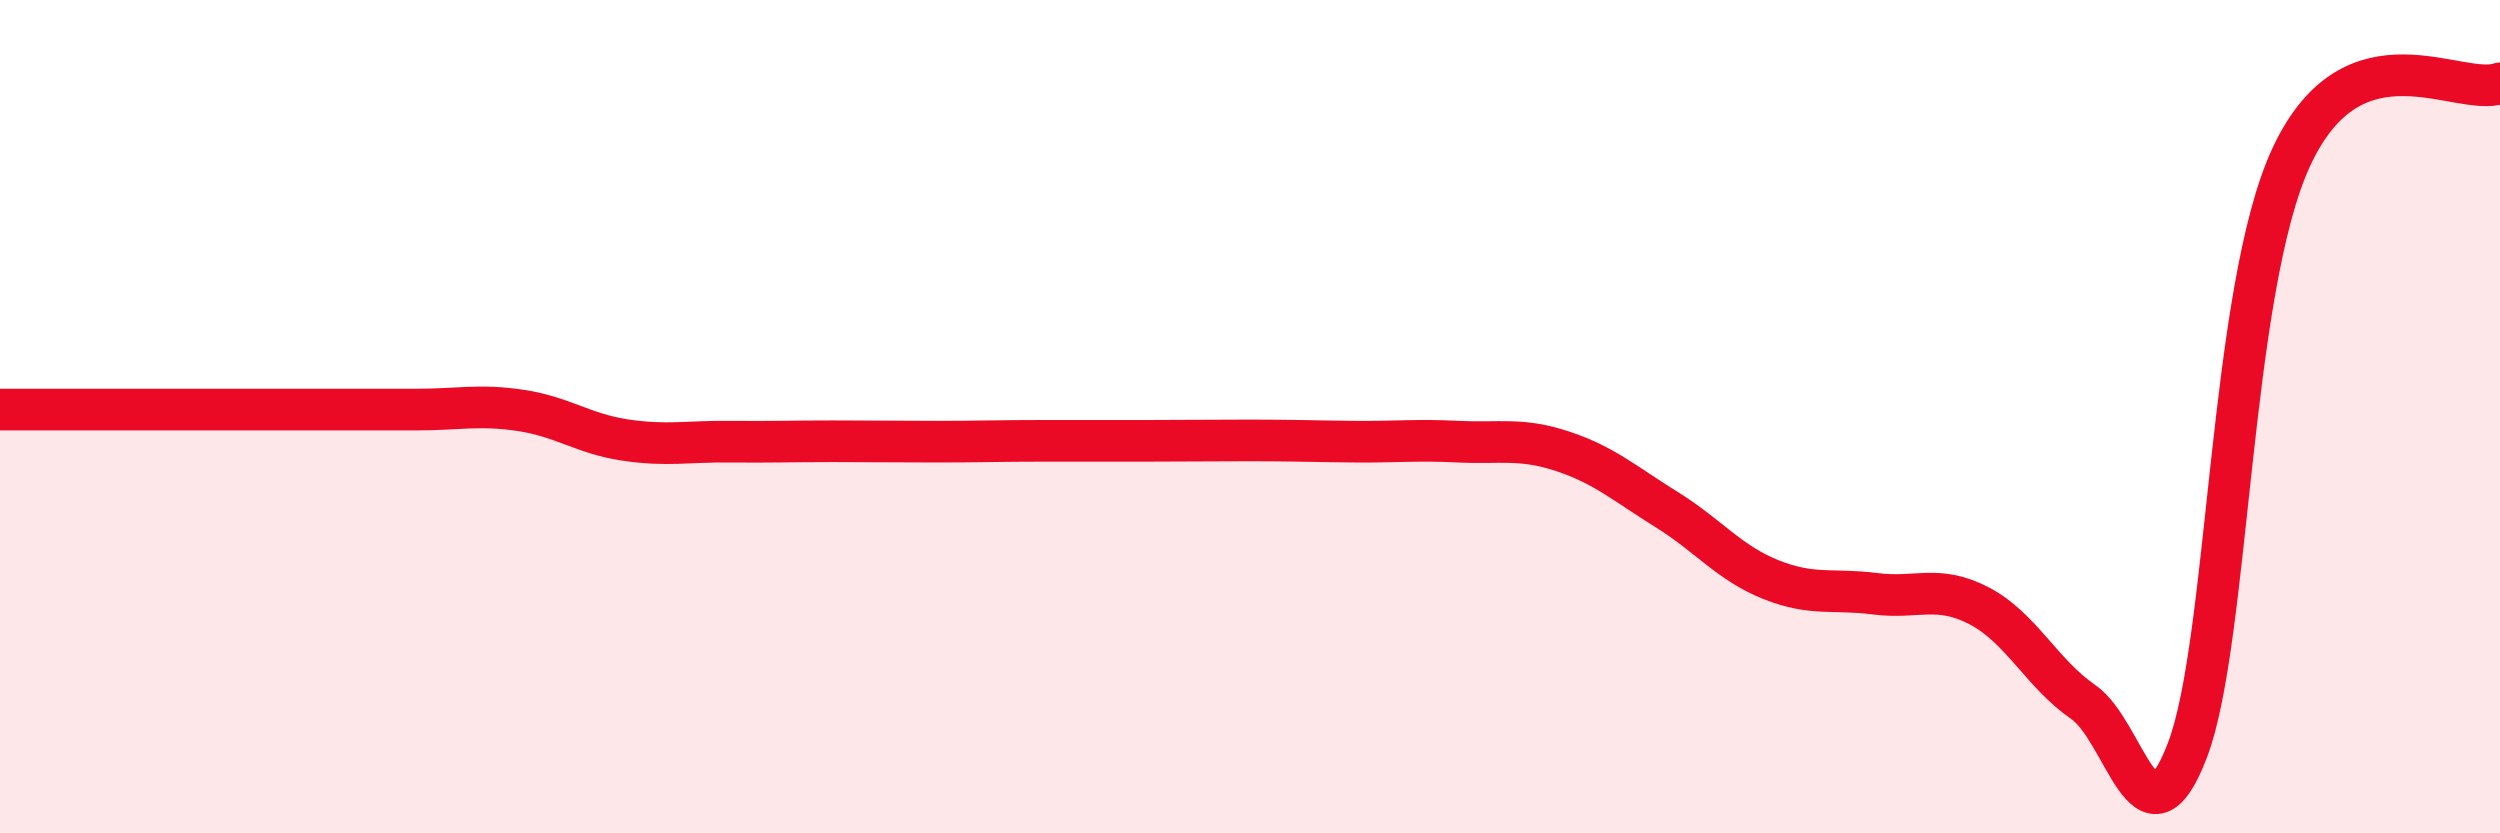
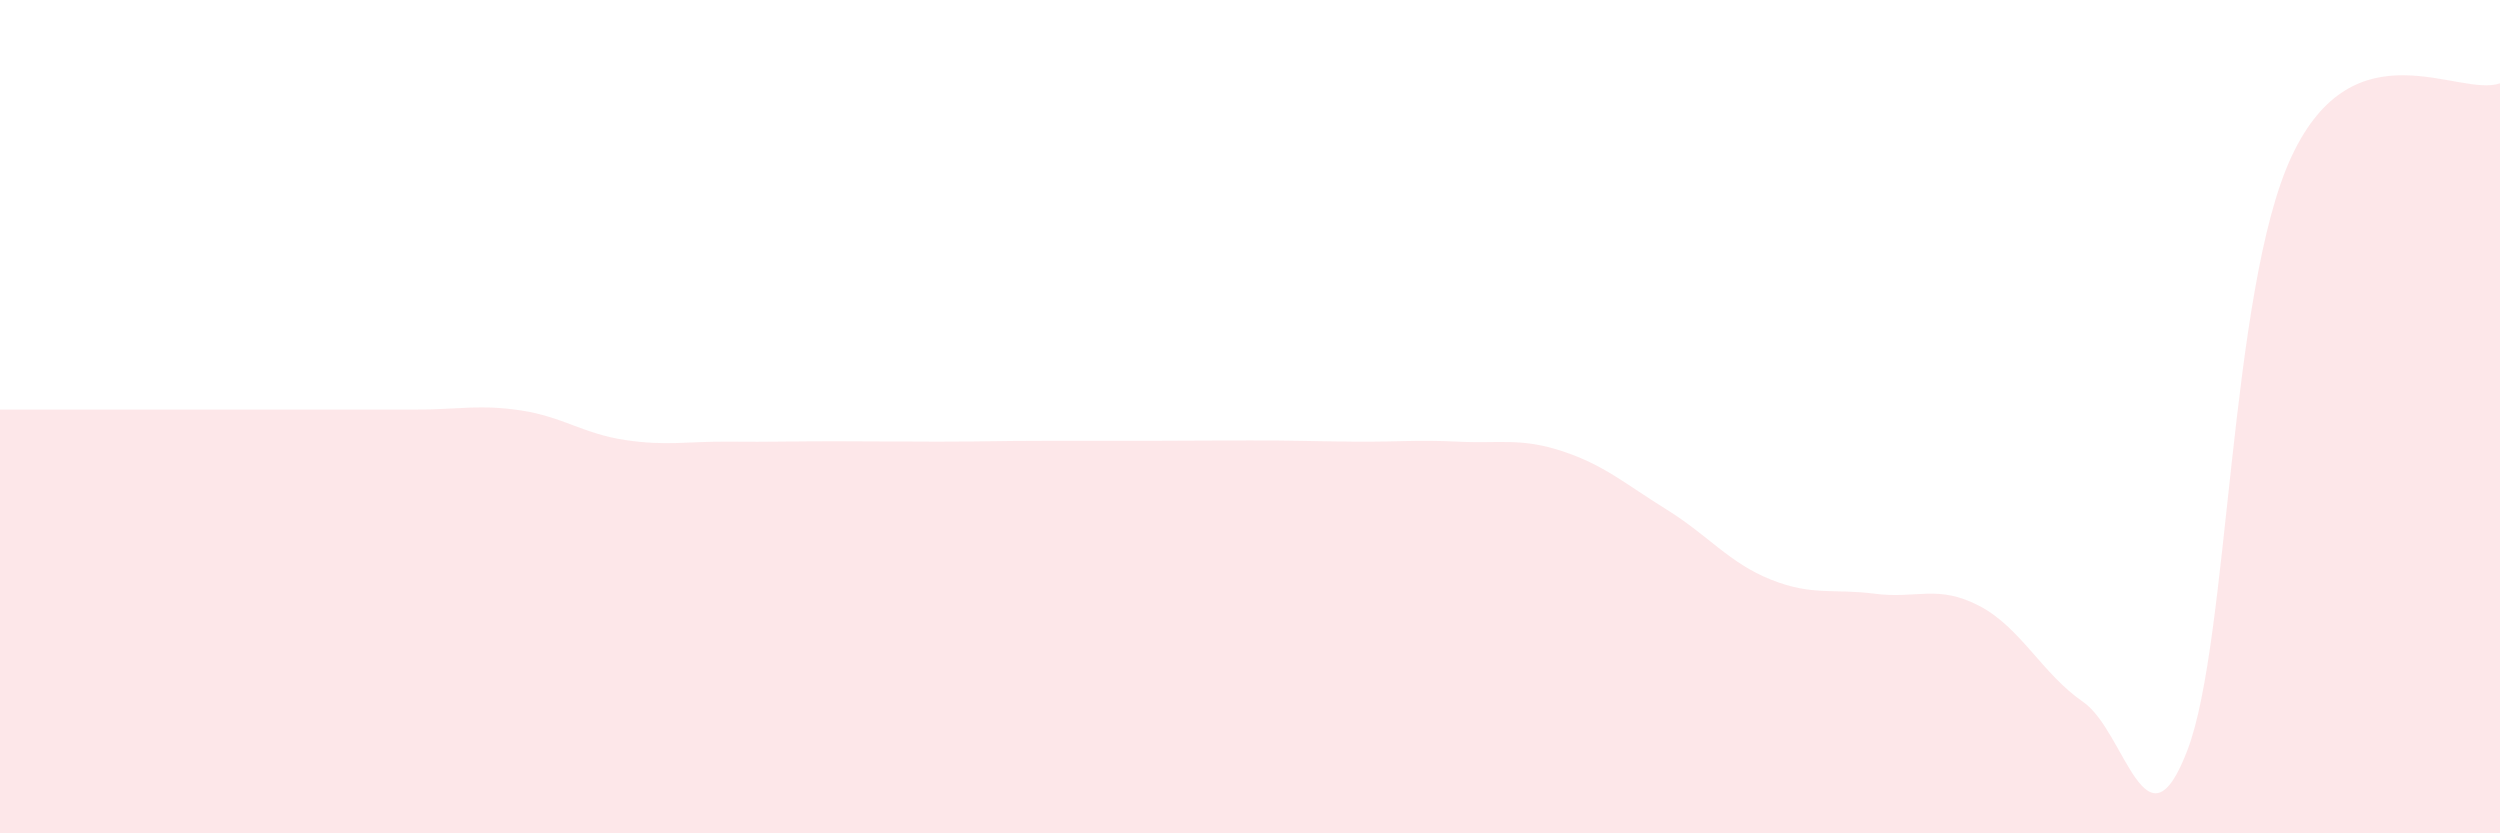
<svg xmlns="http://www.w3.org/2000/svg" width="60" height="20" viewBox="0 0 60 20">
  <path d="M 0,9.83 C 0.5,9.83 1.5,9.83 2.5,9.83 C 3.5,9.83 4,9.83 5,9.83 C 6,9.83 6.5,9.83 7.5,9.83 C 8.5,9.83 9,9.83 10,9.83 C 11,9.83 11.5,9.7 12.5,9.85 C 13.5,10 14,10.41 15,10.56 C 16,10.71 16.5,10.59 17.5,10.6 C 18.5,10.61 19,10.59 20,10.59 C 21,10.59 21.5,10.6 22.5,10.6 C 23.5,10.6 24,10.58 25,10.58 C 26,10.58 26.5,10.58 27.5,10.58 C 28.5,10.58 29,10.57 30,10.57 C 31,10.57 31.5,10.59 32.5,10.6 C 33.5,10.61 34,10.55 35,10.6 C 36,10.65 36.5,10.5 37.5,10.83 C 38.5,11.16 39,11.61 40,12.23 C 41,12.85 41.5,13.51 42.5,13.91 C 43.5,14.31 44,14.12 45,14.25 C 46,14.38 46.5,14.02 47.5,14.54 C 48.5,15.06 49,16.16 50,16.85 C 51,17.54 51.5,20.62 52.5,18 C 53.5,15.38 53.5,6.95 55,3.75 C 56.5,0.55 59,2.35 60,2L60 20L0 20Z" fill="#EB0A25" opacity="0.1" stroke-linecap="round" stroke-linejoin="round" />
-   <path d="M 0,9.83 C 0.5,9.83 1.5,9.83 2.5,9.83 C 3.5,9.83 4,9.83 5,9.83 C 6,9.83 6.5,9.83 7.5,9.83 C 8.5,9.83 9,9.83 10,9.83 C 11,9.83 11.5,9.7 12.5,9.85 C 13.5,10 14,10.41 15,10.56 C 16,10.71 16.5,10.59 17.5,10.6 C 18.5,10.61 19,10.59 20,10.59 C 21,10.59 21.5,10.6 22.5,10.6 C 23.5,10.6 24,10.58 25,10.58 C 26,10.58 26.5,10.58 27.5,10.58 C 28.5,10.58 29,10.57 30,10.57 C 31,10.57 31.5,10.59 32.5,10.6 C 33.5,10.61 34,10.55 35,10.6 C 36,10.65 36.5,10.5 37.5,10.83 C 38.5,11.16 39,11.61 40,12.23 C 41,12.85 41.5,13.51 42.5,13.91 C 43.5,14.31 44,14.12 45,14.25 C 46,14.38 46.5,14.02 47.5,14.54 C 48.5,15.06 49,16.16 50,16.85 C 51,17.54 51.5,20.62 52.5,18 C 53.5,15.38 53.5,6.95 55,3.75 C 56.5,0.55 59,2.35 60,2" stroke="#EB0A25" stroke-width="1" fill="none" stroke-linecap="round" stroke-linejoin="round" />
</svg>